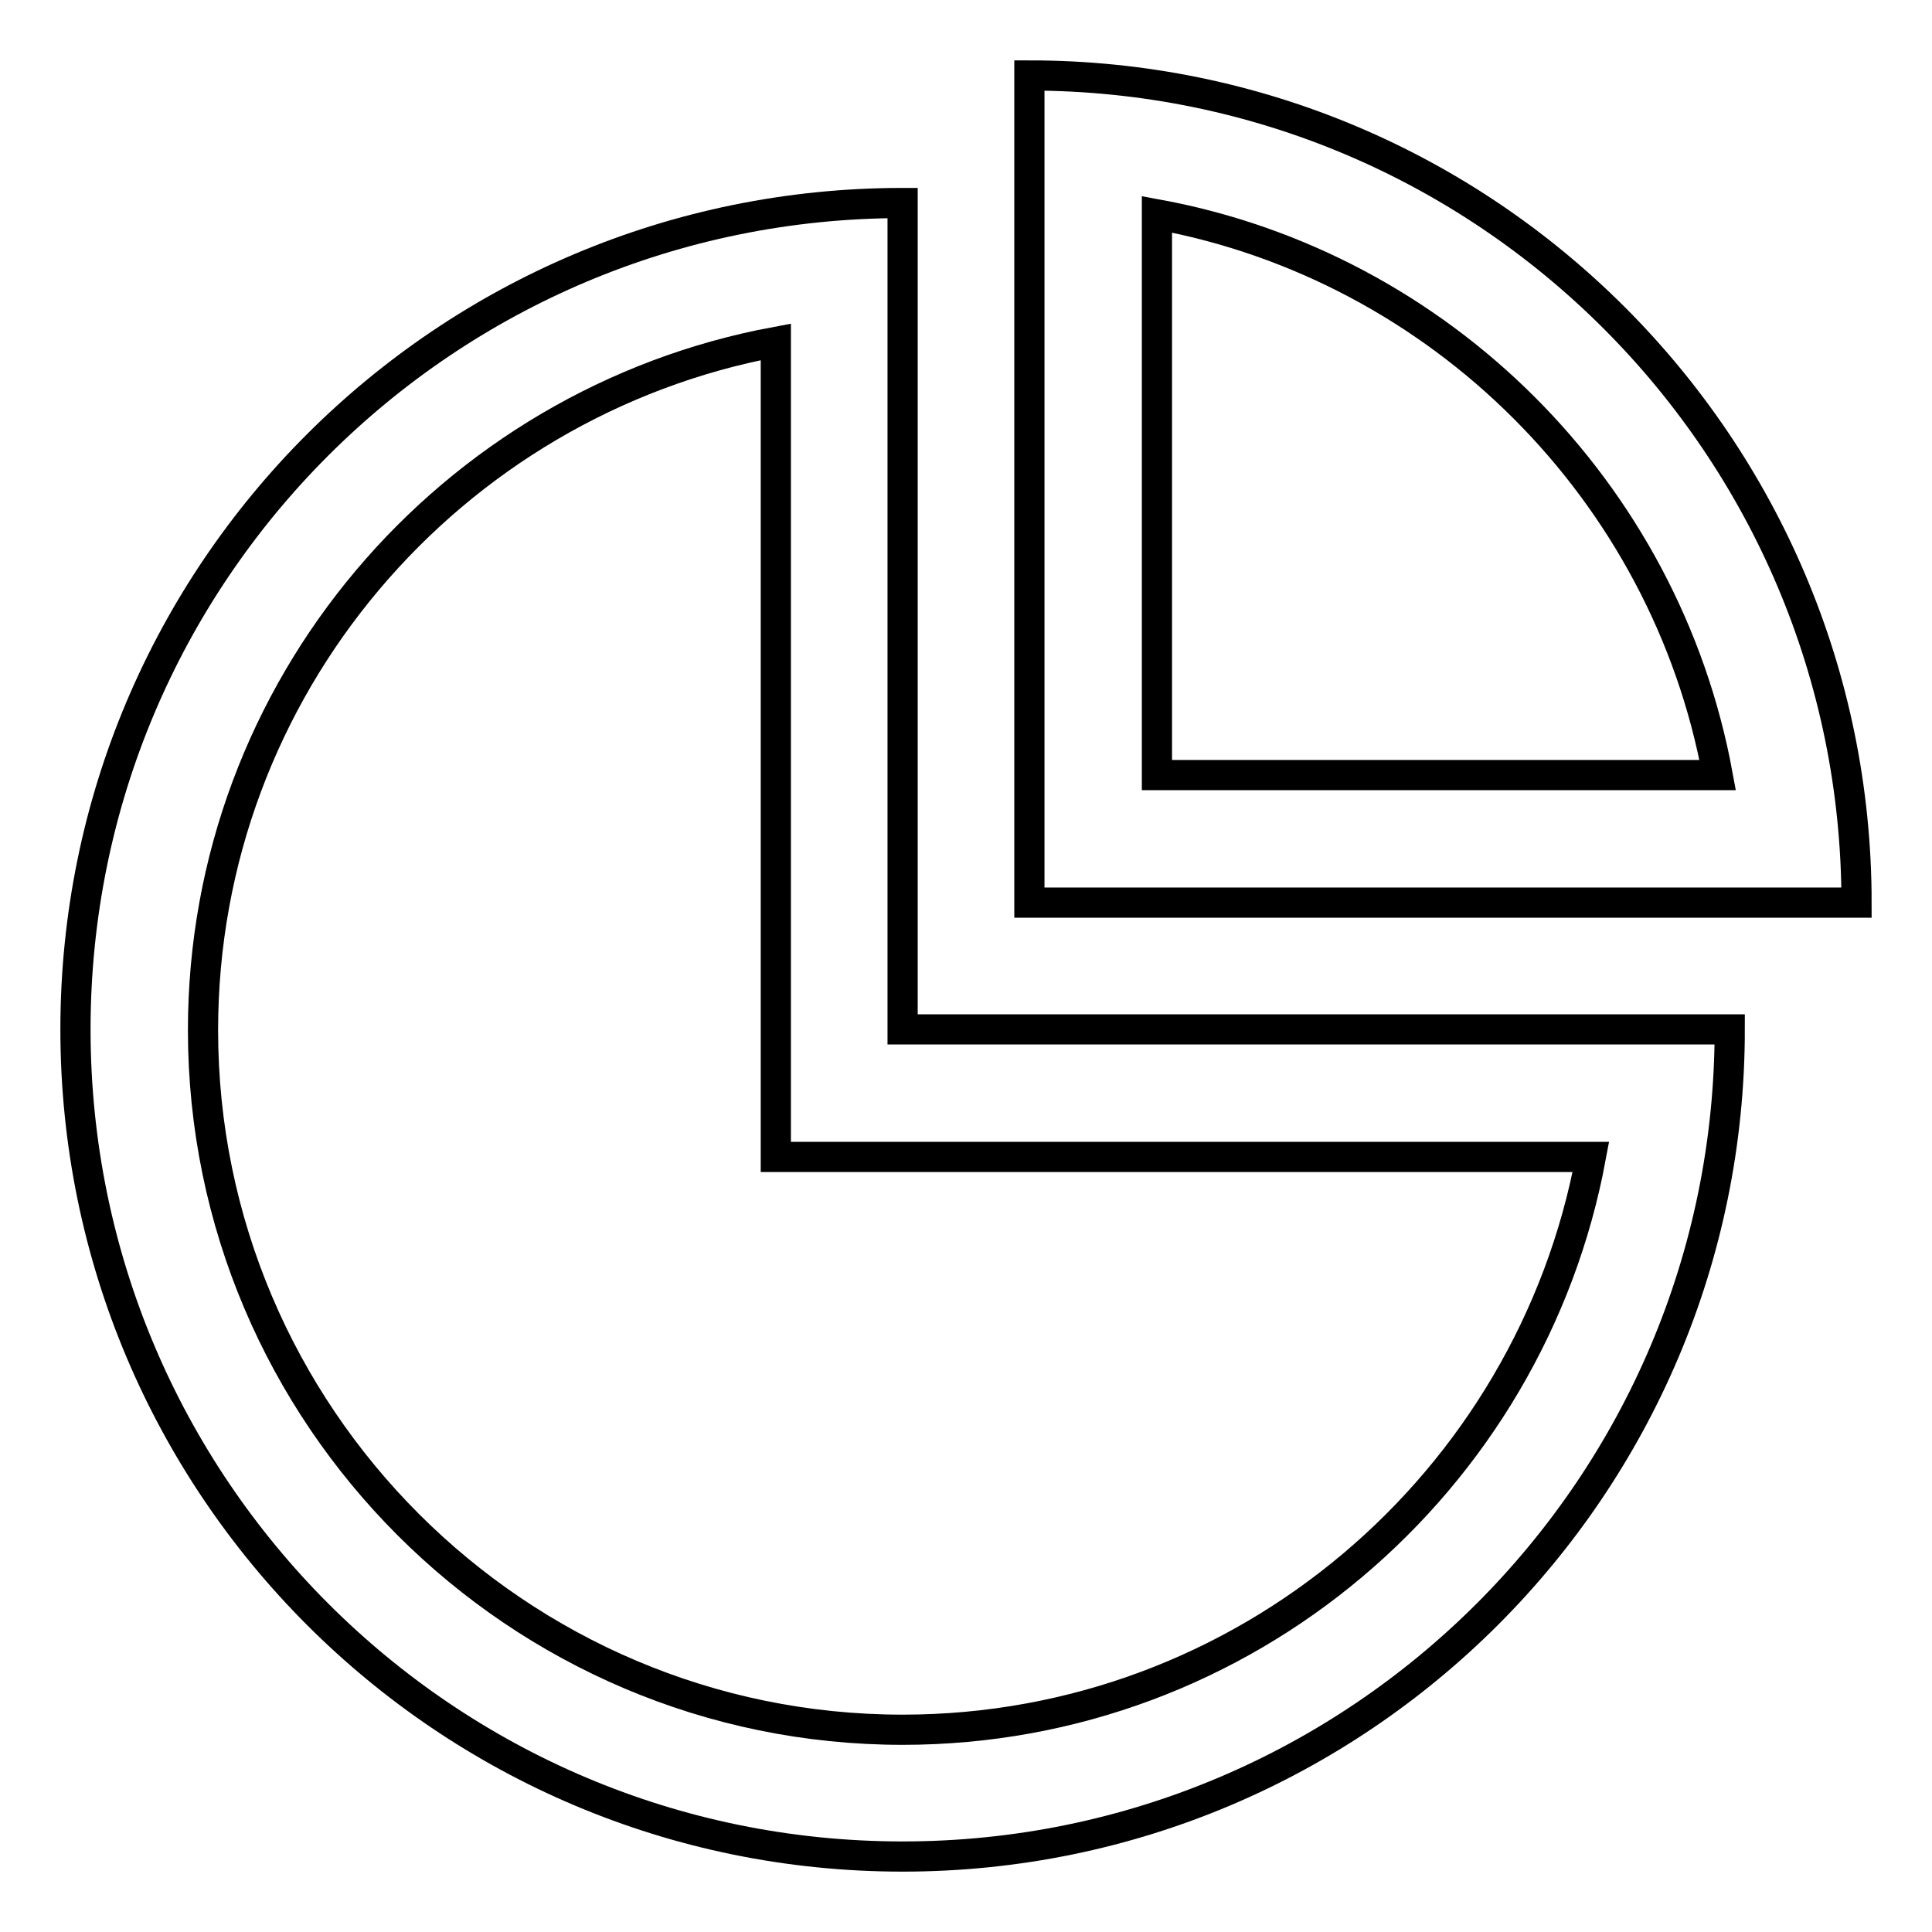
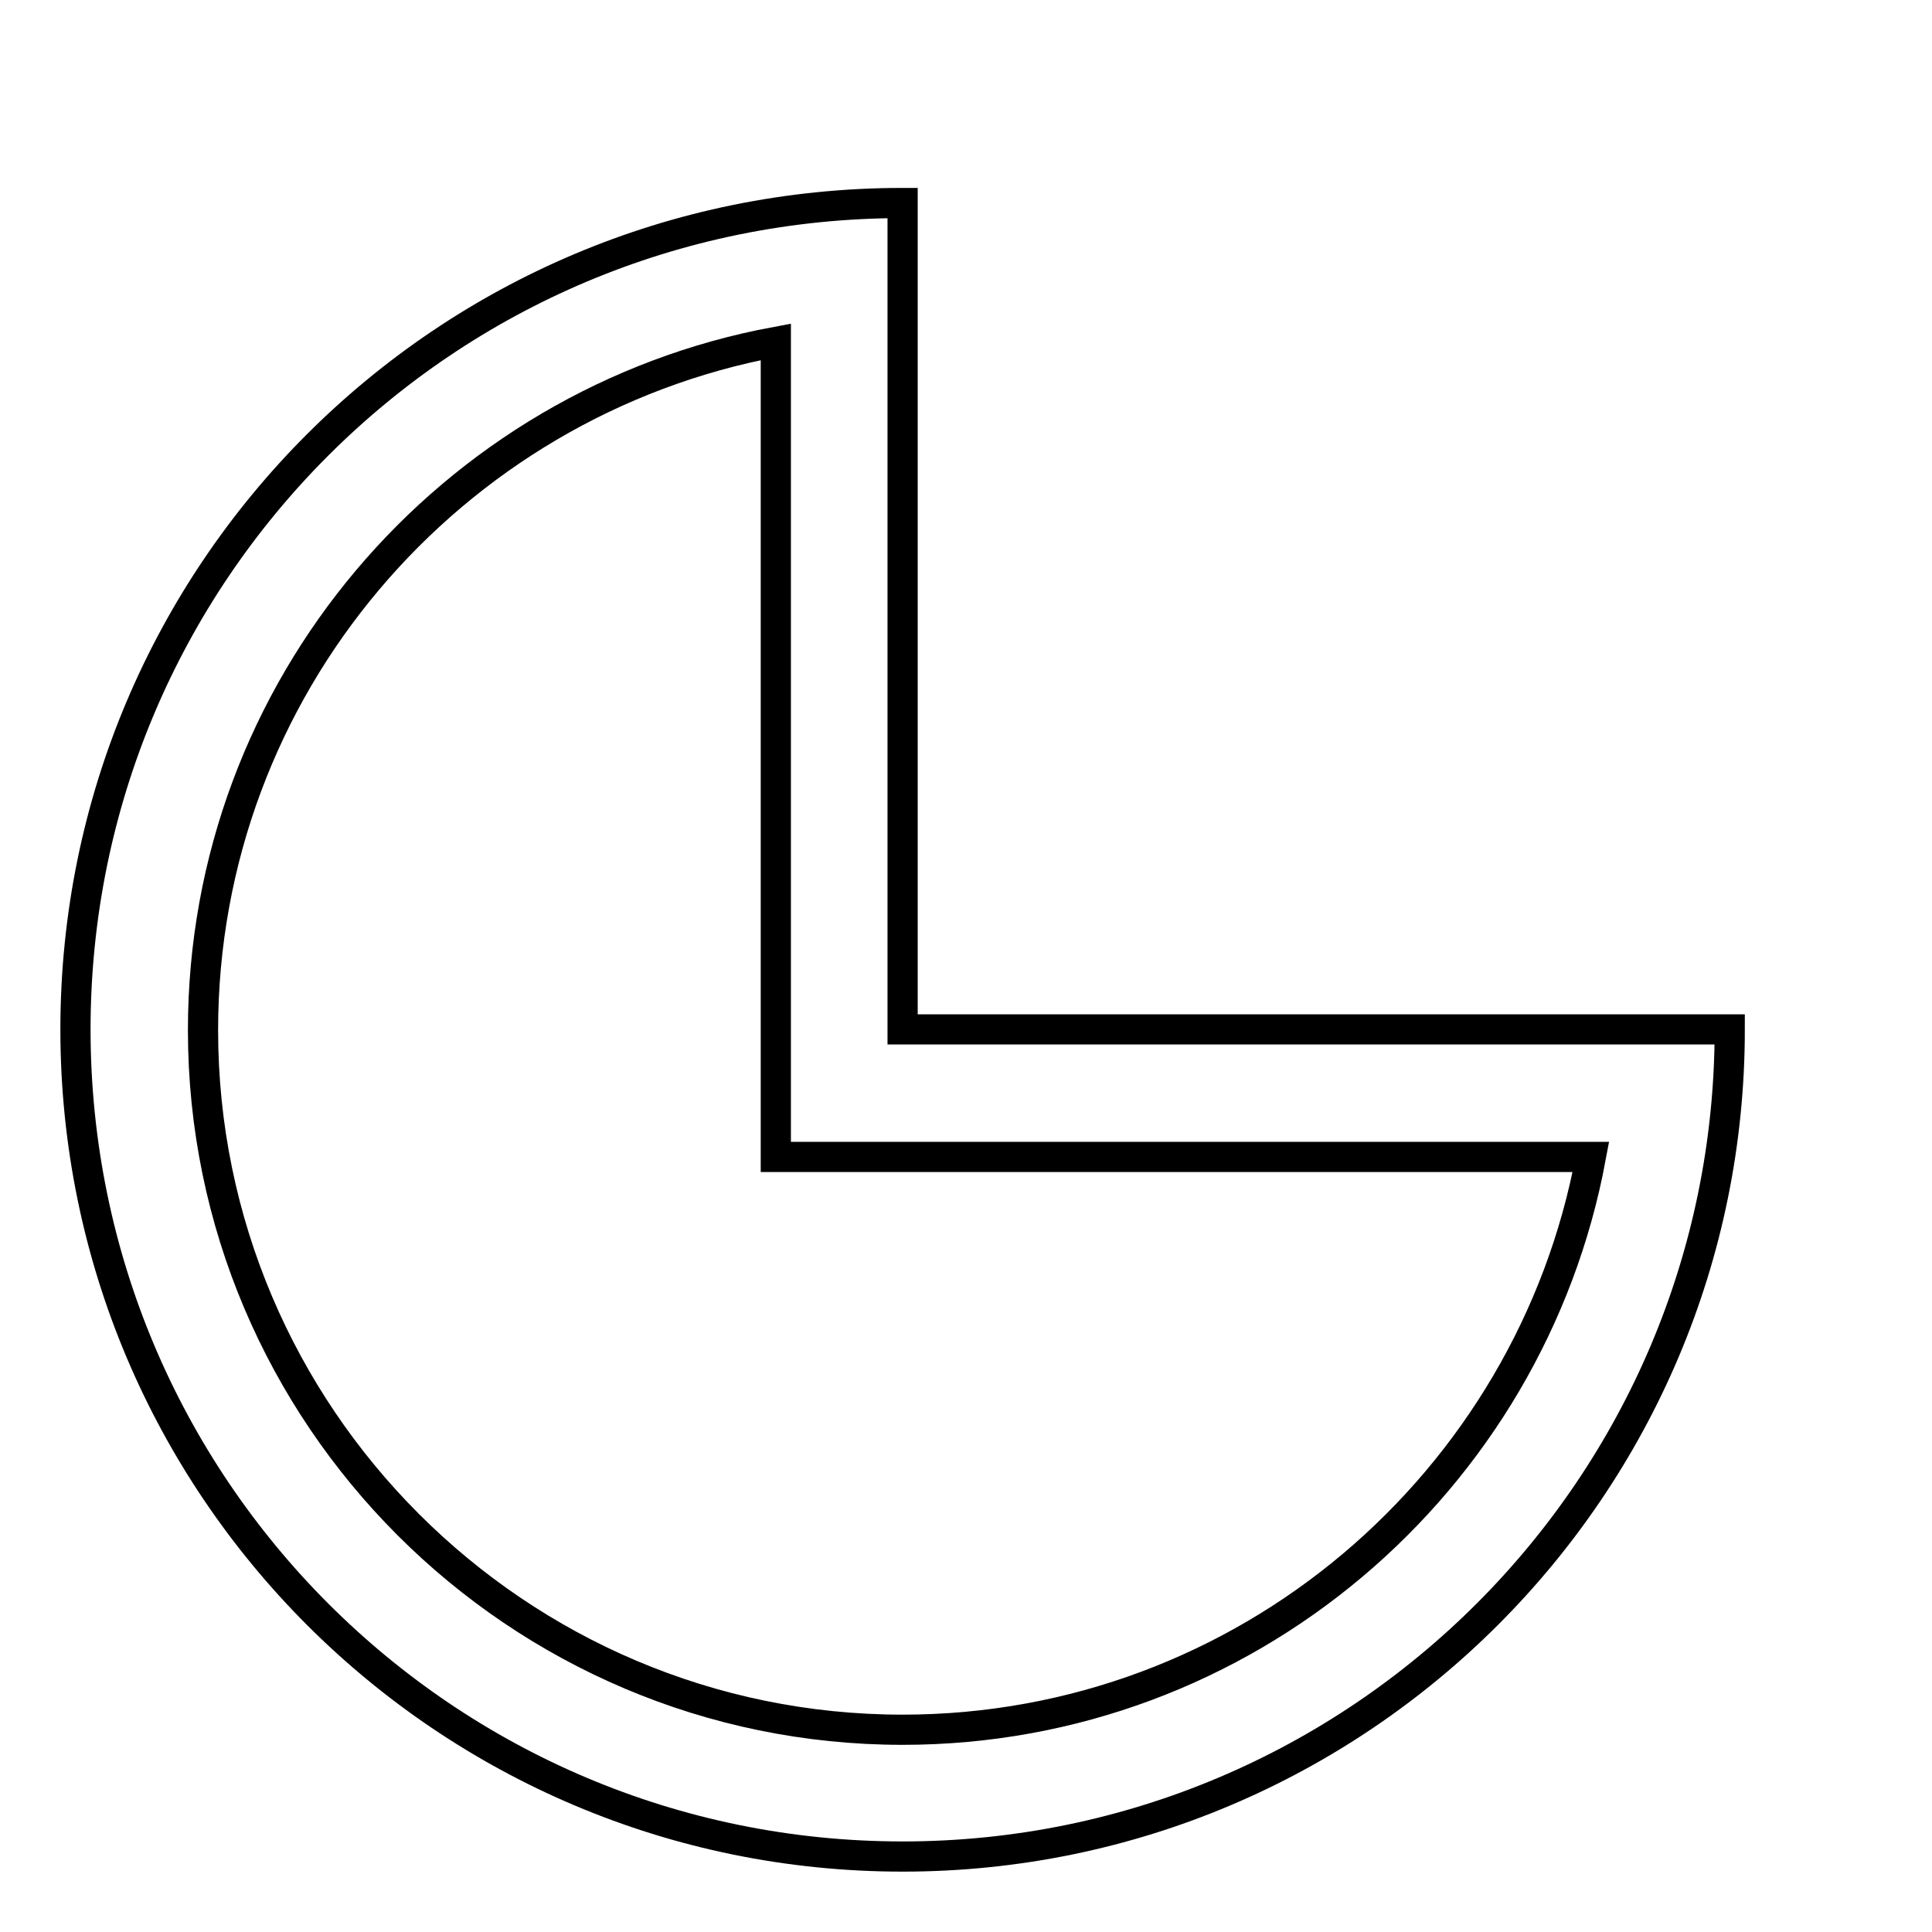
<svg xmlns="http://www.w3.org/2000/svg" version="1.1" x="0px" y="0px" viewBox="0 0 256 256" enable-background="new 0 0 256 256" xml:space="preserve">
  <g>
    <path stroke-width="4" fill-opacity="0" stroke="#000000" d="M119.6,26.9C59,26.9,10,75.9,10,136.4C10,196.9,59,246,119.6,246c60.5,0,109.6-49.1,109.6-109.6H119.6V26.9 L119.6,26.9z M210.8,153.3c-8,43.1-45.8,75.9-91.2,75.9c-51.1,0-92.7-41.6-92.7-92.7c0-45.4,32.8-83.2,75.9-91.2v108H210.8z" />
-     <path stroke-width="4" fill-opacity="0" stroke="#000000" d="M136.4,10v109.6H246C246,59.1,196.9,10,136.4,10z M153.3,28.4c37.6,6.9,67.4,36.7,74.3,74.3h-74.3V28.4z" />
  </g>
</svg>